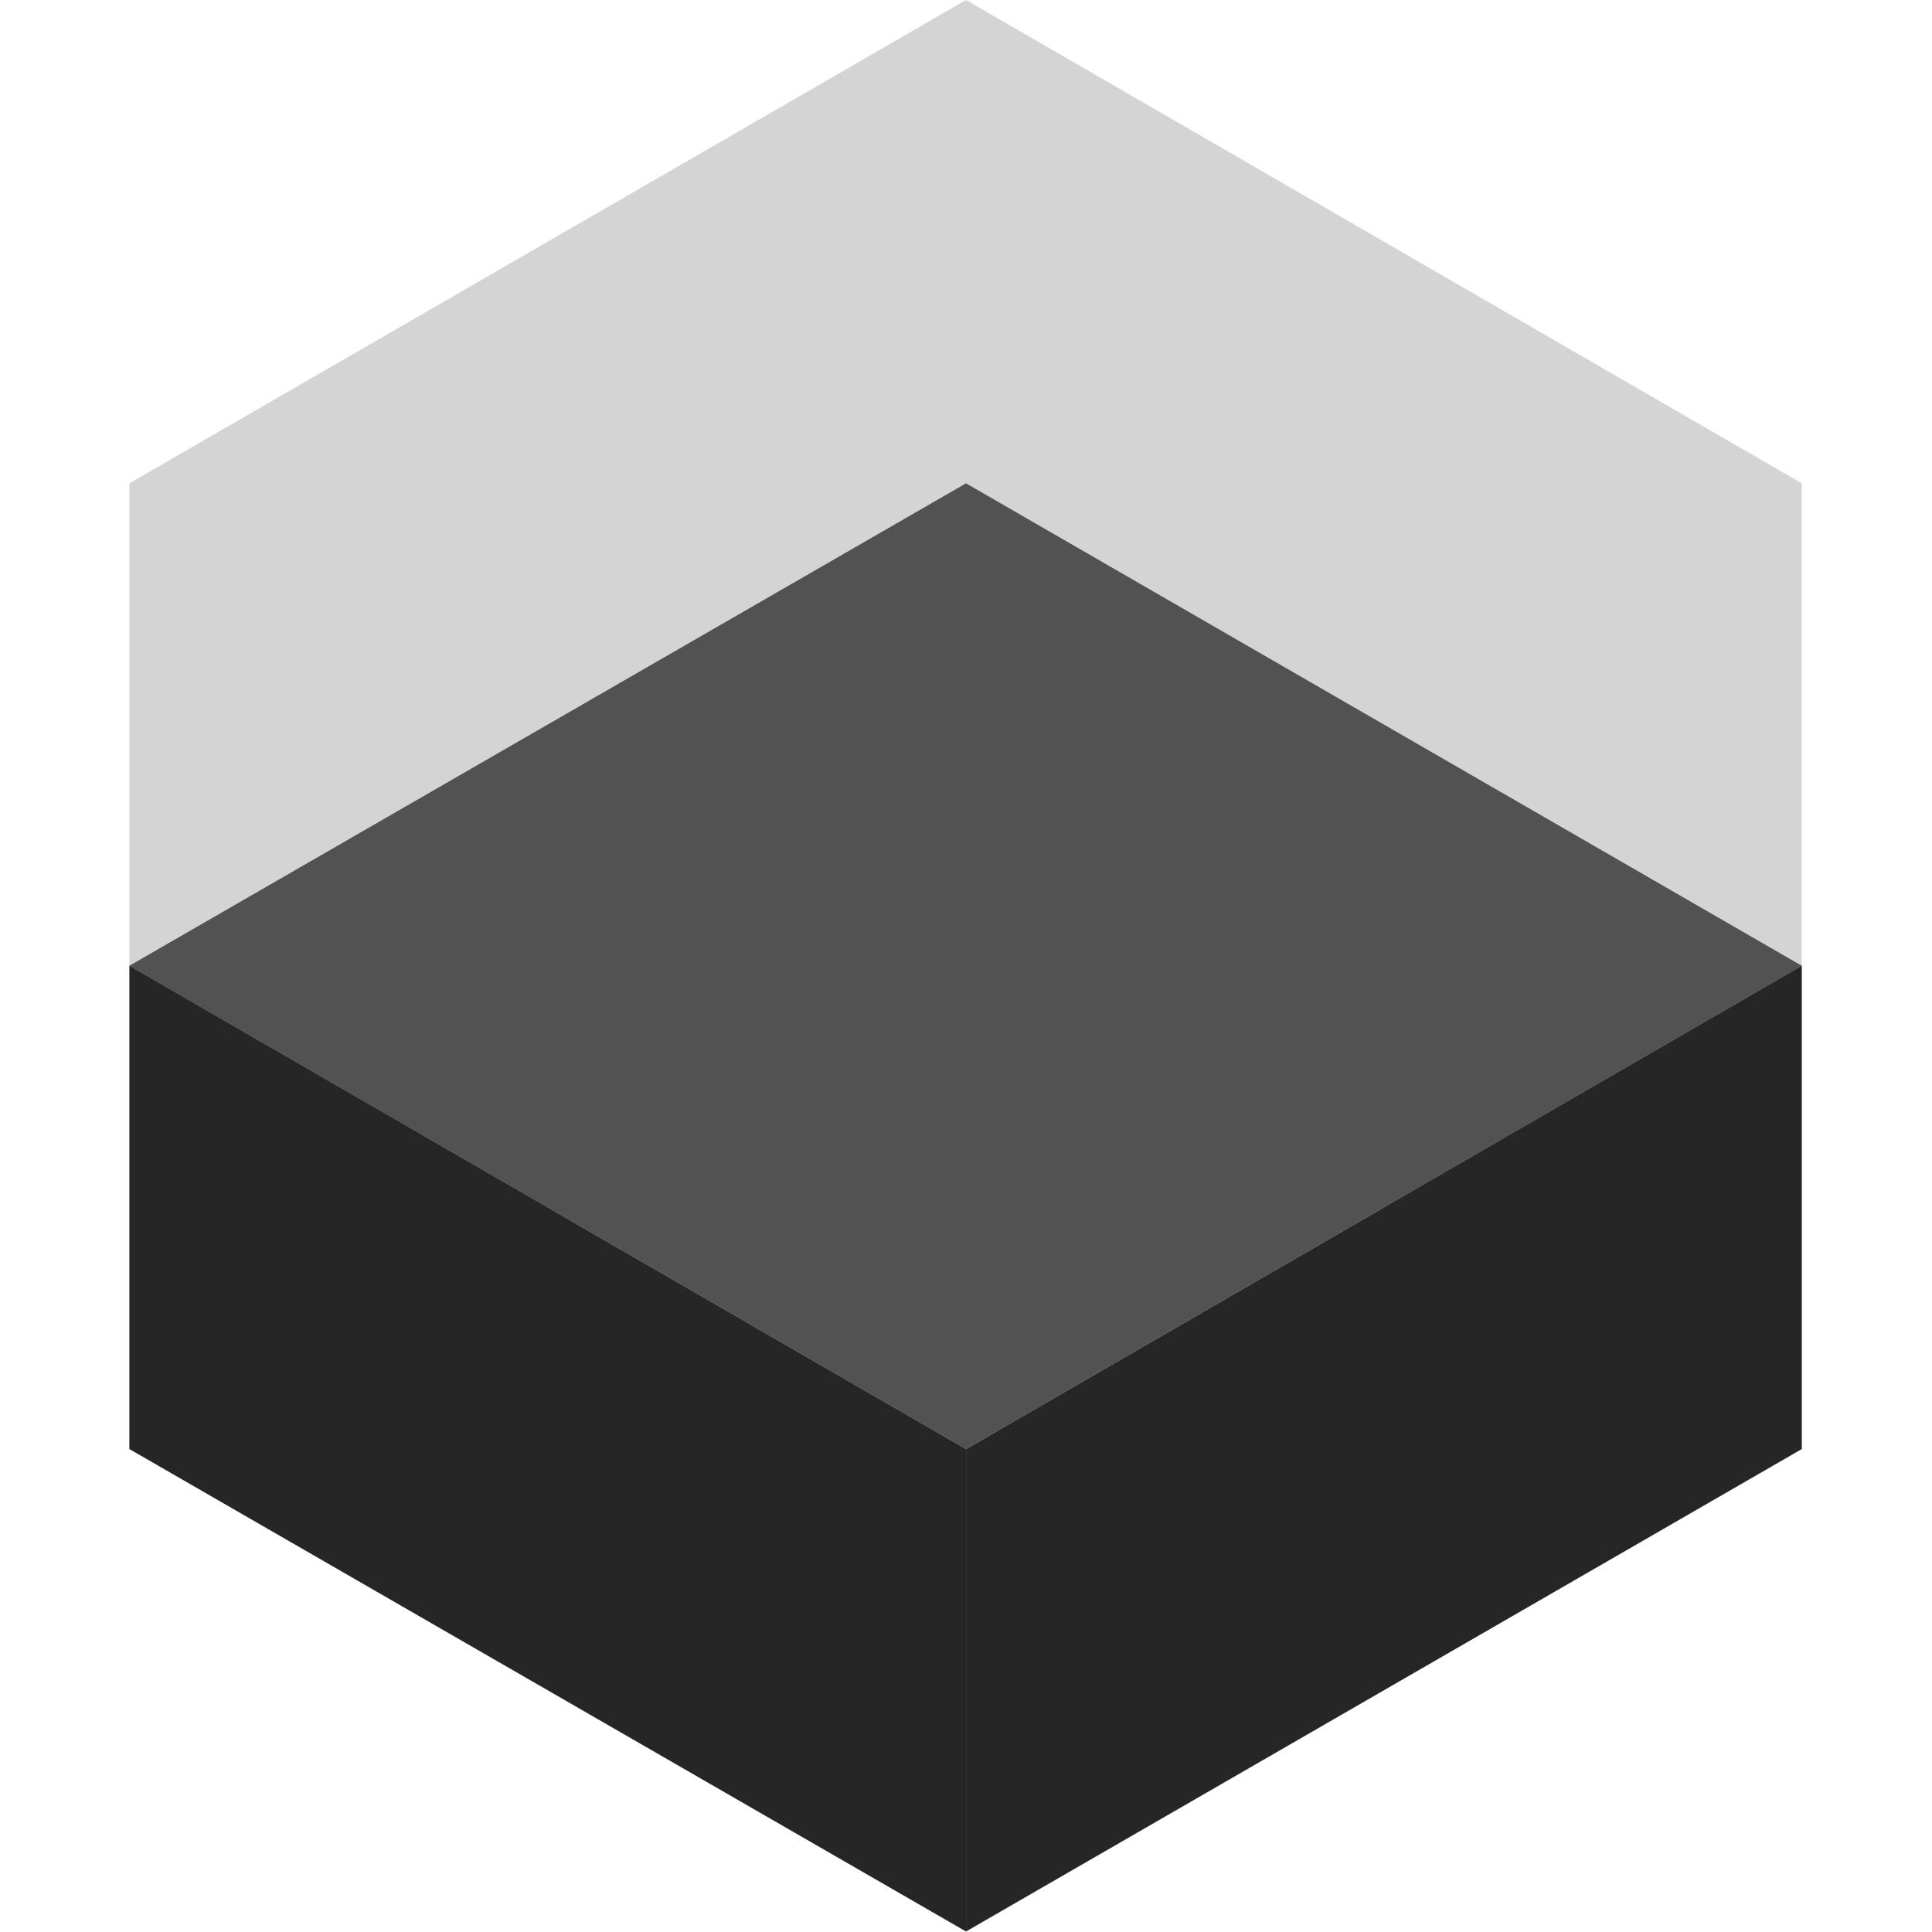
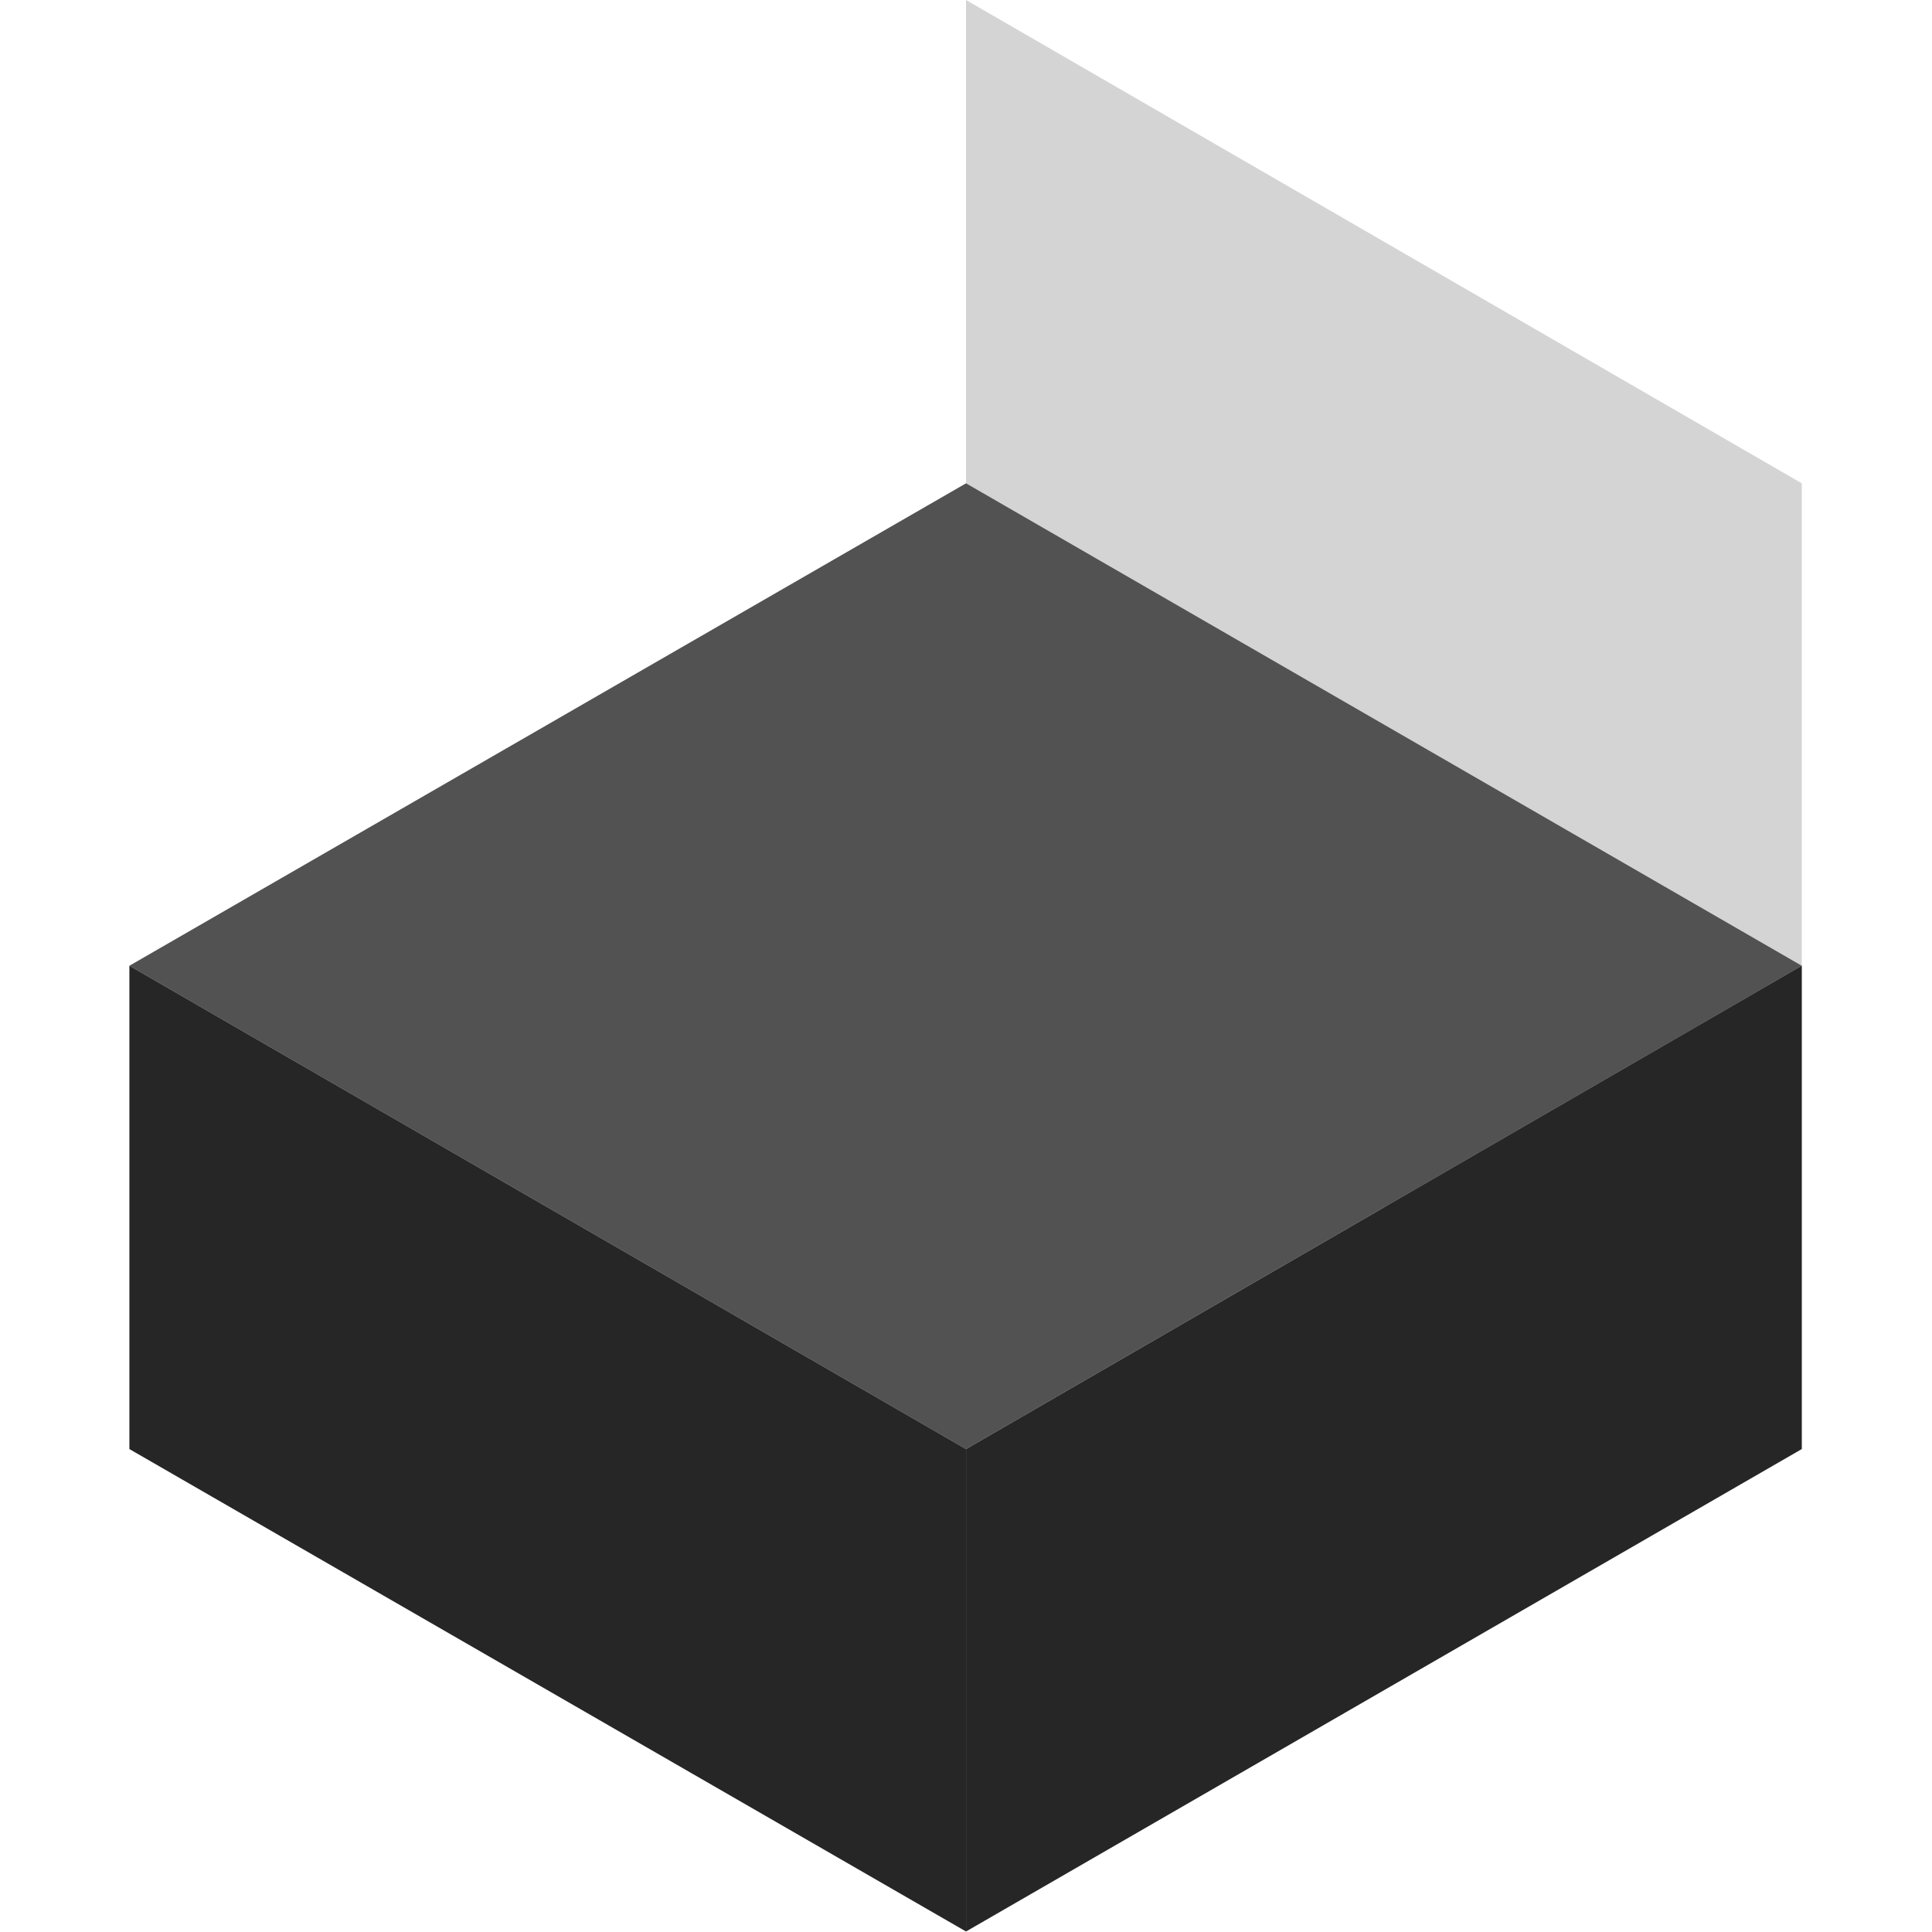
<svg xmlns="http://www.w3.org/2000/svg" width="148" height="148" viewBox="0 0 148 148" fill="none">
  <path d="M138.024 111.005L74.003 73.981V0L138.024 37.025V111.005Z" fill="#D4D4D4" />
-   <path d="M9.912 111.005L74.001 73.981V0L9.912 37.025V111.005Z" fill="#D4D4D4" />
  <path d="M74.001 111.006L138.022 73.981L74.001 37.025L9.912 73.981L74.001 111.006Z" fill="#525252" />
  <path d="M9.912 111.005L74.001 147.961V111.005L9.912 73.98V111.005Z" fill="#262626" />
  <path d="M138.024 111.005L74.003 147.961V111.005L138.024 73.98V111.005Z" fill="#262626" />
</svg>